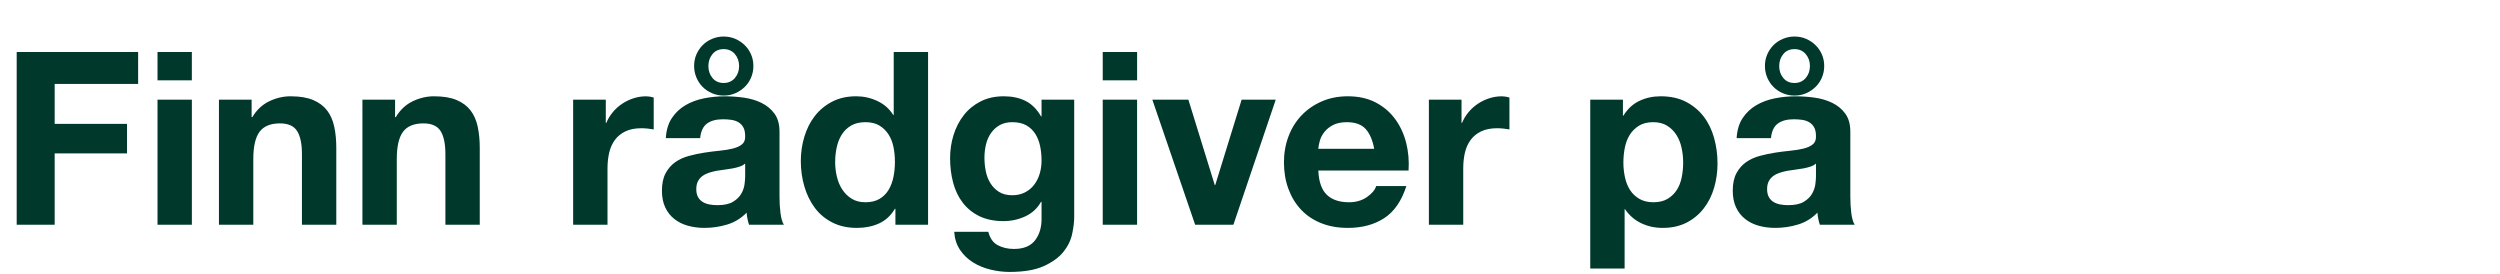
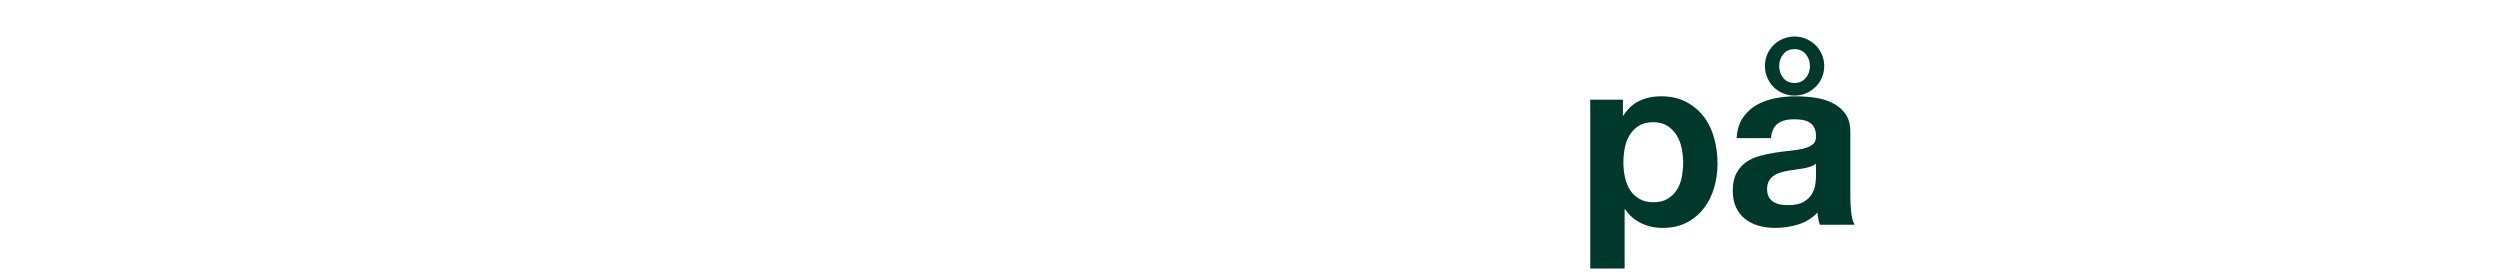
<svg xmlns="http://www.w3.org/2000/svg" width="151.578" height="16.625" viewBox="0 0 151.578 16.625">
  <g fill="#00382c">
-     <path d="M1.012 3.154v10.473h2.303V9.3h4.386V7.51H3.315V5.09h5.06V3.154zM11.632 4.87V3.154H9.55V4.87zM9.55 6.044v7.583h2.083V6.044zM13.275 6.044v7.583h2.083V9.652q0-1.159.382-1.665.381-.506 1.232-.506.748 0 1.041.462.294.462.294 1.401v4.283h2.083V8.963q0-.704-.125-1.284-.125-.58-.433-.983t-.843-.63q-.536-.228-1.372-.228-.66 0-1.29.3-.631.302-1.027.962h-.044V6.044zM21.974 6.044v7.583h2.083V9.652q0-1.159.381-1.665.382-.506 1.233-.506.748 0 1.041.462.293.462.293 1.401v4.283h2.083V8.963q0-.704-.124-1.284-.125-.58-.433-.983t-.843-.63q-.536-.228-1.372-.228-.66 0-1.29.3-.632.302-1.028.962h-.044V6.044zM34.75 6.044v7.583h2.084V10.21q0-.514.102-.954.103-.44.345-.77t.638-.52q.396-.191.968-.191.19 0 .396.022.206.022.352.05V5.913q-.249-.074-.454-.074-.396 0-.763.118-.367.117-.69.33-.322.212-.572.513-.249.3-.396.653h-.03V6.044zM42.085 4.005q0 .366.14.696.139.33.38.572.243.243.573.382.33.14.697.14.381 0 .704-.14.323-.14.572-.382.25-.242.389-.572.139-.33.139-.696 0-.382-.14-.704-.139-.323-.388-.565-.25-.242-.572-.382-.323-.139-.704-.139-.367 0-.697.14-.33.139-.572.38-.242.243-.382.566-.139.322-.139.704zm.866 0q0-.426.249-.727.25-.3.675-.3.425 0 .682.3.256.301.256.727 0 .425-.256.726-.257.3-.682.3-.426 0-.675-.3-.25-.301-.25-.726zm-2.582 4.37h2.083q.058-.615.41-.88.353-.263.969-.263.278 0 .52.036.242.037.426.147.183.11.293.308.11.198.11.536.015.322-.19.491-.206.169-.558.257-.352.088-.807.132-.454.044-.924.117-.47.073-.931.198-.462.125-.822.374-.36.25-.587.668-.227.418-.227 1.063 0 .587.198 1.012.198.426.55.704.352.28.822.411.47.132 1.012.132.704 0 1.379-.205.674-.206 1.173-.719.015.19.052.374.036.183.095.36h2.112q-.146-.235-.205-.705t-.059-.983V7.995q0-.69-.308-1.108-.308-.418-.792-.653-.484-.234-1.07-.315-.588-.08-1.16-.08-.63 0-1.254.124-.623.125-1.122.418-.499.293-.821.777-.323.484-.367 1.218zm4.811 1.541v.778q0 .176-.036.469-.037.293-.198.58-.162.285-.5.49-.337.206-.953.206-.25 0-.484-.044-.234-.044-.41-.154-.177-.11-.28-.3-.102-.191-.102-.47 0-.293.103-.484.102-.19.271-.315.169-.125.396-.198.228-.074.462-.118.25-.044.499-.073.25-.03.477-.073.227-.044.425-.11.198-.066.33-.184zM54.26 9.813q0 .47-.088.91-.088.44-.293.785-.205.344-.55.55-.345.205-.858.205-.484 0-.83-.212-.344-.213-.571-.558-.228-.345-.33-.785-.103-.44-.103-.88 0-.47.095-.902.096-.433.308-.77.213-.337.565-.543.352-.205.866-.205.513 0 .85.205.338.206.55.536.213.33.301.762.088.433.088.902zm.03 2.846v.968h1.98V3.154h-2.083v3.814h-.03q-.351-.558-.96-.844-.609-.286-1.284-.286-.836 0-1.467.33-.63.33-1.048.873-.419.543-.631 1.254-.213.712-.213 1.474 0 .793.213 1.526.212.733.63 1.298.419.565 1.064.895.645.33 1.496.33.748 0 1.342-.271.595-.272.961-.888zM61.375 11.838q-.484 0-.807-.206-.323-.205-.52-.528-.199-.322-.28-.726-.08-.403-.08-.814 0-.425.095-.814.095-.389.308-.69.213-.3.528-.476.316-.176.756-.176.513 0 .85.19.338.191.543.514.206.323.294.74.088.419.088.888 0 .41-.11.785-.11.374-.33.667-.22.294-.558.47-.337.176-.777.176zm3.755 1.305v-7.1h-1.98v1.013h-.03q-.381-.66-.946-.94-.565-.278-1.313-.278-.792 0-1.4.308-.61.308-1.02.83-.41.52-.624 1.202-.212.682-.212 1.415 0 .778.183 1.475.183.696.58 1.217.396.52 1.012.822.616.3 1.467.3.689 0 1.312-.286.624-.286.961-.887h.03v.997q.014.807-.39 1.335-.403.528-1.283.528-.557 0-.982-.227-.426-.227-.573-.814h-2.068q.044.645.36 1.107.315.462.792.756.476.293 1.056.432.58.14 1.137.14 1.305 0 2.083-.352.777-.352 1.188-.858.41-.506.535-1.093.125-.587.125-1.042zM68.944 4.87V3.154H66.86V4.87zM66.86 6.044v7.583h2.083V6.044zM74.782 13.627l2.567-7.583h-2.068l-1.6 5.178h-.028l-1.6-5.178h-2.185l2.596 7.583zM83.32 9.021h-3.39q.016-.22.096-.498.08-.28.279-.528.198-.25.528-.419.33-.168.829-.168.763 0 1.137.41.374.411.52 1.203zm-3.39 1.32h5.472q.059-.88-.146-1.686-.206-.807-.668-1.438-.462-.63-1.18-1.005-.72-.374-1.688-.374-.865 0-1.576.308-.712.308-1.225.844-.514.535-.792 1.269-.28.733-.28 1.584 0 .88.272 1.613.272.734.77 1.262.5.528 1.218.814.719.286 1.613.286 1.291 0 2.2-.587.91-.586 1.35-1.95h-1.833q-.103.351-.558.667-.454.315-1.085.315-.88 0-1.35-.455-.47-.454-.513-1.466zM86.635 6.044v7.583h2.083V10.21q0-.514.102-.954.103-.44.345-.77t.638-.52q.396-.191.968-.191.19 0 .396.022.206.022.352.05V5.913q-.25-.074-.454-.074-.397 0-.763.118-.367.117-.69.33-.322.212-.572.513-.25.3-.396.653h-.03V6.044z" />
-   </g>
+     </g>
  <g fill="#00382c">
    <path d="M100.247 12.263q-.498 0-.85-.205-.353-.206-.565-.536-.213-.33-.308-.77-.096-.44-.096-.894 0-.47.088-.91.088-.44.301-.777.213-.338.557-.55.345-.213.859-.213.498 0 .843.212.345.213.565.558.22.345.315.785.096.44.096.895 0 .454-.088.894t-.301.77q-.213.33-.558.536-.344.205-.858.205zm-3.828-6.22v10.24h2.083v-3.594h.029q.381.557.975.843.595.286 1.299.286.836 0 1.46-.323.623-.322 1.04-.865.419-.543.624-1.247.206-.704.206-1.467 0-.807-.206-1.547-.205-.741-.63-1.299-.426-.557-1.071-.894-.646-.338-1.54-.338-.705 0-1.292.279-.586.279-.968.895H98.4v-.968zM107.01 4.005q0 .366.139.696.14.33.381.572.242.243.572.382.33.14.697.14.382 0 .704-.14.323-.14.572-.382.25-.242.39-.572.139-.33.139-.696 0-.382-.14-.704-.14-.323-.389-.565-.249-.242-.572-.382-.322-.139-.704-.139-.366 0-.697.14-.33.139-.572.38-.242.243-.381.566-.14.322-.14.704zm.865 0q0-.426.25-.727.249-.3.674-.3.426 0 .682.3.257.301.257.727 0 .425-.257.726-.256.3-.682.3-.425 0-.675-.3-.249-.301-.249-.726zm-2.582 4.37h2.083q.059-.615.411-.88.352-.263.968-.263.279 0 .521.036.242.037.425.147.184.11.294.308.11.198.11.536.014.322-.19.491-.206.169-.558.257-.352.088-.807.132-.455.044-.924.117-.47.073-.932.198-.462.125-.821.374-.36.25-.587.668-.227.418-.227 1.063 0 .587.198 1.012.198.426.55.704.352.28.821.411.47.132 1.012.132.704 0 1.38-.205.674-.206 1.173-.719.014.19.051.374.037.183.095.36h2.113q-.147-.235-.206-.705-.058-.47-.058-.983V7.995q0-.69-.308-1.108-.308-.418-.792-.653-.484-.234-1.071-.315-.587-.08-1.16-.08-.63 0-1.253.124-.624.125-1.122.418-.5.293-.822.777-.323.484-.367 1.218zm4.812 1.541v.778q0 .176-.037.469t-.198.58q-.161.285-.499.49-.337.206-.953.206-.25 0-.484-.044-.235-.044-.411-.154t-.279-.3q-.102-.191-.102-.47 0-.293.102-.484.103-.19.272-.315.168-.125.396-.198.227-.074.462-.118.25-.044.499-.073.249-.03.476-.073.228-.044.426-.11.198-.066.33-.184z" />
  </g>
</svg>